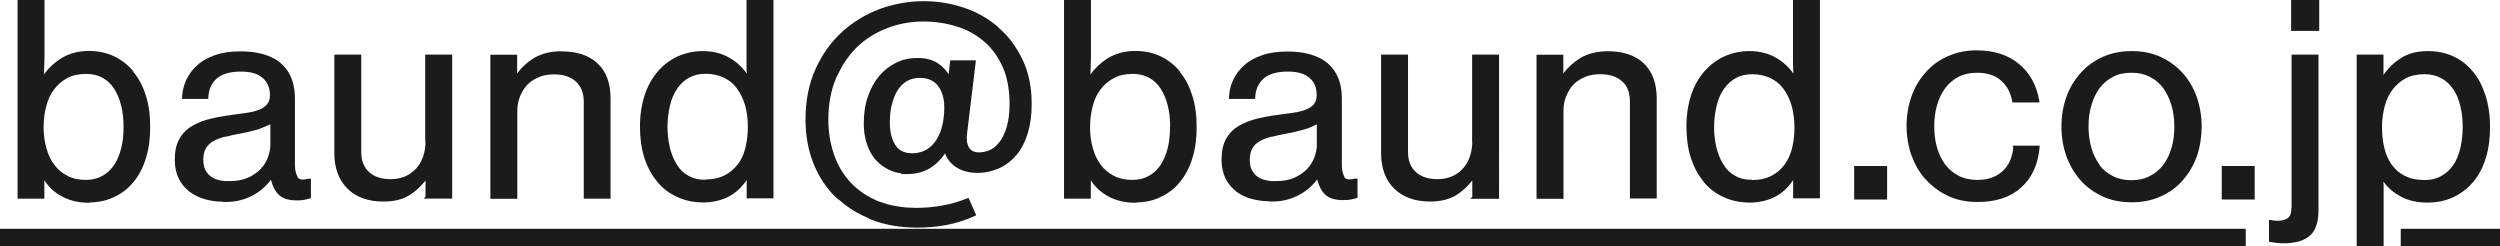
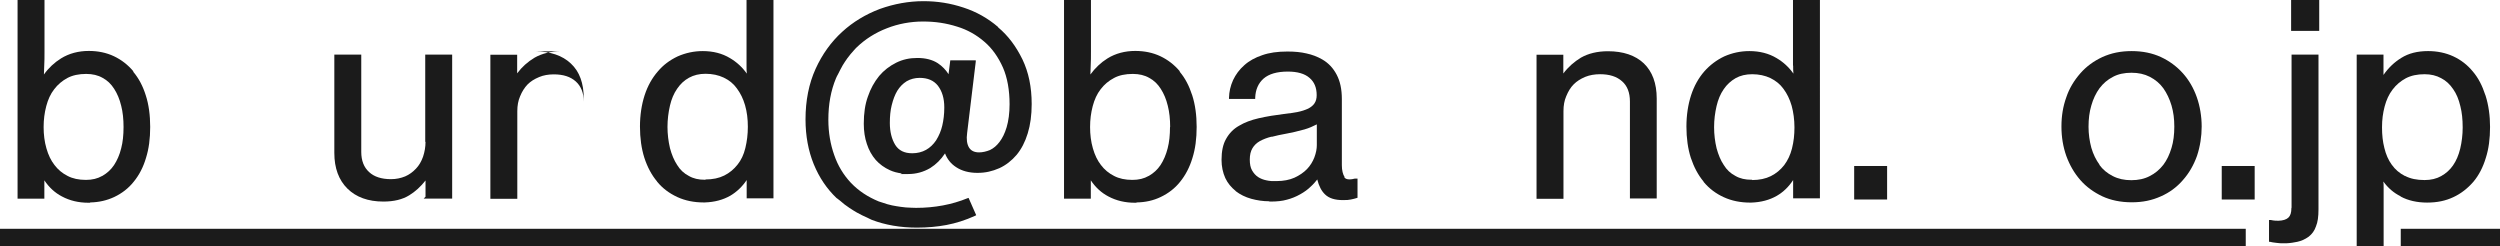
<svg xmlns="http://www.w3.org/2000/svg" id="_レイヤー_1" version="1.1" viewBox="0 0 170.79 16.81">
  <defs>
    <style>
      .st0 {
        fill: none;
      }

      .st1 {
        fill: #1b1b1b;
      }
    </style>
  </defs>
  <g>
    <rect class="st1" y="15.63" width="153.42" height="1.18" />
    <polygon class="st1" points="164.01 15.63 164.01 15.91 164.01 15.91 164.01 16.53 164.01 16.53 164.01 16.81 170.79 16.81 170.79 15.63 164.01 15.63" />
    <g>
      <path class="st1" d="M9.11,4.87c-.37-.44-.82-.79-1.33-1.03-.51-.24-1.08-.36-1.71-.36-.71,0-1.35.17-1.9.51-.45.28-.85.65-1.17,1.1,0-.16.02-.34.02-.55.02-.32.02-.67.02-1.04V0h-1.84v13.57h1.83v-1.25c.32.48.72.85,1.2,1.1.54.29,1.15.43,1.8.43h.13v-.02c.6-.01,1.15-.14,1.64-.37.53-.25.98-.6,1.33-1.04.38-.46.66-1.01.84-1.62.2-.63.29-1.33.29-2.13s-.1-1.54-.3-2.15c-.2-.64-.48-1.17-.86-1.62ZM8.44,8.68c0,.55-.05,1.03-.16,1.45-.11.45-.28.83-.49,1.15-.21.31-.46.54-.8.74h-.01c-.31.18-.68.27-1.11.27-.49,0-.91-.09-1.25-.27-.36-.18-.66-.43-.9-.75-.24-.31-.42-.68-.55-1.14-.13-.45-.19-.94-.19-1.45s.06-.97.18-1.43c.12-.45.29-.83.54-1.15.25-.33.55-.58.9-.77.36-.19.79-.28,1.29-.28.43,0,.81.09,1.12.27.32.17.58.42.79.75.21.33.37.7.48,1.16.11.43.16.91.16,1.46Z" />
      <rect class="st1" x="126.67" y="11.34" width="2.25" height="2.29" />
      <rect class="st1" x="151.78" y="11.34" width="2.25" height="2.29" />
-       <path class="st1" d="M20.34,12.09c-.12-.18-.19-.47-.19-.81v-4.52c0-.64-.12-1.2-.35-1.66-.23-.44-.56-.79-.99-1.05-.33-.19-.7-.33-1.08-.41-.38-.09-.81-.13-1.3-.13-.67,0-1.24.08-1.72.25-.48.16-.9.39-1.23.69-.33.29-.58.63-.76,1.02-.18.39-.27.8-.28,1.21v.08h1.79v-.08c.02-.55.21-.99.57-1.31.37-.32.92-.48,1.66-.48.65,0,1.15.14,1.48.43.33.28.5.67.5,1.18,0,.24-.05.42-.15.56-.09.14-.24.26-.43.37-.22.1-.46.18-.72.23-.25.05-.53.09-.96.14-.56.07-1.14.16-1.71.29-.52.12-.95.28-1.33.51-.38.21-.68.52-.89.9-.21.36-.31.84-.31,1.43,0,.45.09.89.26,1.25.16.34.4.63.71.89l.03.02c.3.23.66.41,1.06.52.4.11.81.17,1.23.17v.02h.08c.45,0,.82-.04,1.13-.13.32-.08.64-.21.91-.37.27-.15.52-.33.71-.52.16-.15.31-.31.45-.5.11.45.29.79.53,1.02.28.27.68.39,1.23.39.25,0,.4-.01.52-.04.14-.03.27-.06.4-.1l.05-.02h0v-1.32h-.18c-.26.07-.6.11-.74-.1ZM18.23,8.59c.08-.03.17-.06.24-.1v1.43c0,.24-.06.53-.17.84-.1.27-.27.55-.5.79-.23.24-.52.44-.86.59-.34.15-.75.23-1.21.23h-.05c-.22.01-.43,0-.65-.05-.21-.04-.41-.12-.58-.23-.16-.11-.29-.25-.41-.46-.1-.18-.15-.42-.15-.73s.06-.58.18-.77c.11-.19.28-.36.49-.48.25-.14.52-.24.8-.31h.07c.32-.09.69-.16,1.01-.22.35-.06.72-.15,1.19-.28.11-.03.2-.08.3-.12.1-.04.2-.08.29-.12Z" />
      <path class="st1" d="M29.07,9.69c0,.35-.06.69-.17,1.02-.12.33-.27.59-.48.81-.22.23-.46.41-.74.53-.29.12-.62.19-.97.19-.64,0-1.15-.16-1.5-.49-.35-.32-.53-.78-.53-1.37V3.73h-1.84v6.72c0,1.03.3,1.85.9,2.44.59.58,1.41.88,2.45.88h0c.72,0,1.3-.14,1.77-.43.41-.25.78-.59,1.11-1.01v1.11l-.13.13h1.95V3.73h-1.84v5.96Z" />
-       <path class="st1" d="M38.37,3.5c-.72,0-1.34.15-1.85.44-.47.28-.87.64-1.19,1.07v-1.27h-1.83v9.84h1.84v-5.98c0-.39.06-.72.19-1.02.13-.32.3-.59.51-.81.21-.21.46-.37.8-.51.29-.12.62-.18.99-.18.65,0,1.14.16,1.5.48.36.32.55.79.55,1.38v6.63h1.83v-6.83c0-1.06-.29-1.85-.88-2.4-.58-.55-1.41-.83-2.45-.83Z" />
+       <path class="st1" d="M38.37,3.5c-.72,0-1.34.15-1.85.44-.47.28-.87.64-1.19,1.07v-1.27h-1.83v9.84h1.84v-5.98c0-.39.06-.72.19-1.02.13-.32.3-.59.51-.81.21-.21.46-.37.8-.51.29-.12.62-.18.99-.18.65,0,1.14.16,1.5.48.36.32.55.79.55,1.38v6.63v-6.83c0-1.06-.29-1.85-.88-2.4-.58-.55-1.41-.83-2.45-.83Z" />
      <path class="st1" d="M51,4.48c0,.21,0,.39.02.55-.31-.44-.69-.79-1.15-1.06-.53-.32-1.15-.48-1.86-.48-.6,0-1.16.12-1.71.36-.55.26-1,.6-1.36,1.03-.39.45-.69.98-.9,1.62-.21.65-.32,1.37-.32,2.15s.1,1.5.3,2.13c.21.64.5,1.18.87,1.62v.02s.01,0,.01,0c.35.43.81.78,1.37,1.04.54.25,1.15.37,1.8.37h.07c.68-.02,1.26-.18,1.75-.46.44-.26.82-.62,1.12-1.07v1.25h1.83V0h-1.84v4.48ZM48.2,12.28h-.01s-.03,0-.03,0c-.44,0-.79-.08-1.1-.26-.33-.17-.6-.42-.8-.75-.21-.32-.37-.7-.49-1.15-.11-.47-.17-.96-.17-1.45s.06-.99.17-1.46c.1-.43.26-.82.49-1.15.22-.32.48-.57.81-.75.33-.18.7-.27,1.13-.27.46,0,.88.09,1.24.26.38.18.67.42.9.74.24.32.43.7.56,1.15.13.45.19.94.19,1.47s-.06.99-.17,1.45c-.11.46-.29.83-.53,1.13-.25.32-.55.57-.91.75-.36.18-.79.27-1.29.27Z" />
      <path class="st1" d="M68.18,1.84c-.7-.6-1.49-1.04-2.35-1.32-.9-.3-1.8-.44-2.74-.44-1,0-2,.18-2.98.53-.98.37-1.85.9-2.57,1.56-.76.69-1.37,1.54-1.82,2.53-.46,1.01-.69,2.17-.69,3.46,0,1.11.19,2.14.56,3.05.38.93.9,1.69,1.57,2.33h.01s0,0,0,0c.07.06.15.11.22.17.2.18.42.35.65.5.16.11.33.21.5.31.23.13.48.25.73.36.1.04.18.1.29.14.92.35,1.95.53,3.08.53.71,0,1.39-.06,2.02-.18.63-.12,1.28-.32,1.96-.63l.07-.04-.52-1.18h0s-.07.02-.07.02c-1.07.44-2.26.66-3.52.66-.11,0-.22,0-.33-.01-.25,0-.49-.03-.72-.06-.2-.03-.4-.06-.59-.1-.23-.05-.45-.11-.66-.19-.08-.03-.17-.05-.25-.08-.75-.31-1.37-.72-1.89-1.26-.51-.54-.9-1.18-1.15-1.91-.26-.73-.4-1.54-.4-2.41,0-1.06.17-1.99.52-2.83.04-.1.09-.19.14-.28.1-.21.21-.41.32-.61.1-.16.2-.32.31-.47.15-.2.3-.39.47-.57.06-.06.11-.13.17-.18.59-.57,1.29-1.01,2.07-1.31.76-.3,1.61-.46,2.46-.46s1.58.11,2.34.35c.69.21,1.32.56,1.88,1.05.51.44.93,1.03,1.25,1.75.3.69.45,1.54.45,2.5,0,.6-.07,1.13-.2,1.57-.13.43-.29.75-.49,1.01-.19.25-.4.43-.65.55-.25.1-.5.16-.74.16-.33,0-.55-.11-.69-.33-.14-.23-.19-.57-.13-.99l.59-4.88v-.09h-1.74l-.12.95c-.18-.29-.43-.55-.73-.75-.37-.24-.84-.36-1.39-.36s-1,.1-1.45.32c-.46.23-.85.53-1.17.91-.34.42-.59.88-.77,1.41-.19.52-.28,1.14-.28,1.85,0,.51.07.97.21,1.38.13.41.34.79.61,1.1.26.29.59.53.97.7.24.11.51.18.82.22l-.11.04h.53c.55,0,1.05-.14,1.51-.41.4-.25.73-.58,1.01-1,.15.39.4.71.76.94.39.26.89.39,1.45.39s1.02-.11,1.5-.32c.44-.2.85-.52,1.18-.91.33-.4.58-.88.76-1.47.18-.58.27-1.25.27-2,0-1.17-.21-2.17-.63-3.05-.44-.9-.98-1.62-1.66-2.19ZM57.77,2.01c.23-.19.47-.37.72-.54-.25.17-.49.35-.72.54ZM59.02,1.15c.26-.14.53-.27.81-.39-.28.12-.55.25-.81.39ZM64.51,7.34c0,.46-.05.87-.14,1.25-.08.34-.22.68-.42,1-.19.28-.42.5-.69.65-.27.15-.59.23-.93.23h-.02c-.53,0-.91-.19-1.15-.57-.24-.39-.37-.9-.37-1.5,0-.46.04-.87.13-1.22.1-.4.22-.71.38-.98.17-.27.37-.48.64-.65.26-.15.56-.23.89-.23.55,0,.96.18,1.24.53.29.38.44.86.44,1.49Z" />
      <path class="st1" d="M80.6,4.87c-.37-.44-.82-.79-1.33-1.03-.51-.24-1.08-.36-1.71-.36-.71,0-1.35.17-1.9.51-.45.28-.84.65-1.17,1.1,0-.13.02-.32.02-.55.02-.32.02-.67.02-1.04V0h-1.84v13.57h1.83v-1.25c.32.48.72.85,1.2,1.1.54.29,1.15.43,1.8.43h.12v-.02c.61-.01,1.15-.13,1.65-.37.53-.25.98-.6,1.33-1.04.36-.44.65-.99.84-1.62.2-.63.29-1.33.29-2.13s-.1-1.53-.3-2.15c-.21-.65-.49-1.19-.86-1.62ZM79.93,8.68c0,.55-.05,1.03-.16,1.45-.11.44-.28.83-.49,1.15-.21.31-.46.54-.8.74h-.01c-.31.18-.68.27-1.11.27-.49,0-.91-.09-1.25-.27-.36-.18-.66-.43-.9-.75-.24-.31-.42-.68-.55-1.14-.13-.45-.19-.94-.19-1.45s.06-.97.18-1.43c.12-.45.29-.83.54-1.15.25-.33.55-.58.91-.77.35-.19.78-.28,1.29-.28.43,0,.81.09,1.12.27.32.17.58.42.79.75.21.33.37.7.48,1.16.11.44.16.91.16,1.46Z" />
      <path class="st1" d="M91.86,12.1c-.12-.18-.19-.47-.19-.81v-4.52c0-.68-.12-1.22-.35-1.66-.24-.46-.56-.8-.99-1.05-.33-.19-.7-.33-1.08-.41-.38-.09-.81-.13-1.3-.13-.68,0-1.24.08-1.72.25-.48.16-.9.39-1.23.69-.33.29-.58.63-.76,1.01-.18.4-.27.8-.28,1.21v.08h1.79v-.08c.02-.55.21-.99.57-1.31.37-.32.92-.48,1.66-.48.65,0,1.15.14,1.48.43.33.28.49.67.49,1.18,0,.23-.05.41-.15.56-.09.14-.24.26-.43.36-.22.1-.46.18-.72.23-.25.05-.53.09-.96.14-.57.07-1.14.16-1.71.29-.51.12-.95.28-1.33.51-.38.21-.68.52-.89.9-.21.36-.31.85-.31,1.43,0,.45.09.88.26,1.25.16.34.4.63.71.88h0s0,.01,0,.01c.3.23.66.41,1.06.52.4.11.81.17,1.23.17v.02h.08c.45,0,.82-.04,1.13-.13.31-.08.61-.2.91-.37.27-.15.52-.33.71-.52.19-.17.33-.34.45-.49.11.45.29.79.53,1.02.28.27.68.39,1.23.39.25,0,.4-.01.53-.04.17-.04.29-.06.4-.1l.06-.02v-1.31h-.18c-.22.06-.6.12-.73-.1ZM89.96,8.49v1.43c0,.24-.05.52-.17.84-.11.28-.27.55-.5.79-.22.23-.53.44-.86.59-.34.15-.75.23-1.21.23h-.05c-.22.01-.43,0-.65-.05-.21-.04-.41-.12-.58-.23-.16-.11-.29-.25-.41-.46-.1-.18-.15-.42-.15-.73s.06-.57.18-.77c.11-.19.28-.36.49-.48.25-.14.52-.24.8-.31h.06c.26-.07.58-.14,1.02-.22.33-.06.68-.14,1.19-.28.31-.09.58-.21.83-.34Z" />
-       <path class="st1" d="M100.58,9.69c0,.35-.06.69-.17,1.02-.12.33-.27.59-.48.81-.2.23-.44.4-.74.53-.29.12-.62.19-.97.19-.65,0-1.14-.16-1.5-.49-.35-.32-.53-.78-.53-1.37V3.73h-1.84v6.72c0,1.03.3,1.85.9,2.44.59.58,1.42.88,2.45.88.7,0,1.3-.15,1.77-.43.41-.25.78-.59,1.11-1.01v1.11l-.11.11-.03.03h1.97V3.73h-1.84v5.96Z" />
      <path class="st1" d="M109.85,3.5c-.72,0-1.34.15-1.85.44-.46.28-.87.64-1.2,1.08v-1.28h-1.83v9.84h1.84v-5.97h0v-.02c0-.39.06-.72.19-1.02.14-.34.3-.6.51-.81.21-.21.46-.37.79-.51.3-.12.64-.18,1.01-.18.65,0,1.14.16,1.5.48.36.31.54.78.54,1.38v6.63h1.83v-6.83c0-1.04-.3-1.84-.88-2.4-.58-.55-1.41-.83-2.45-.83Z" />
      <path class="st1" d="M122.5,4.48c0,.21,0,.4.02.55-.31-.44-.69-.79-1.15-1.06-.53-.32-1.16-.48-1.86-.48-.6,0-1.16.12-1.71.36-.53.25-.99.6-1.37,1.03-.39.45-.69.98-.9,1.62-.21.65-.32,1.37-.32,2.15s.1,1.51.3,2.13c.21.63.5,1.18.87,1.62v.02h0c.38.46.85.81,1.38,1.05.54.25,1.15.37,1.8.37h.07c.68-.02,1.26-.18,1.75-.46.45-.26.82-.62,1.12-1.08v1.25h1.83V0h-1.84v4.48ZM119.7,12.28h-.04c-.43,0-.79-.08-1.1-.26-.33-.17-.6-.42-.8-.75-.21-.31-.37-.7-.49-1.14-.11-.46-.17-.94-.17-1.44s.06-.98.17-1.45c.1-.43.26-.82.49-1.15.21-.31.48-.56.81-.75.32-.18.7-.27,1.13-.27.46,0,.88.09,1.24.26.37.18.67.42.9.74.24.32.43.71.56,1.16.12.44.19.95.19,1.47s-.05.97-.17,1.45c-.11.43-.29.81-.53,1.13-.25.32-.55.57-.91.75-.36.18-.79.27-1.29.27Z" />
-       <path class="st1" d="M137.54,10.05c-.06.7-.3,1.25-.73,1.64-.43.4-1,.6-1.73.6-.48,0-.9-.09-1.27-.28-.37-.19-.68-.45-.92-.77-.24-.33-.43-.71-.56-1.16-.13-.45-.19-.94-.19-1.45,0-.53.06-1,.19-1.44.13-.46.32-.85.56-1.17.25-.33.55-.58.9-.77.37-.19.8-.28,1.27-.28.69,0,1.22.17,1.63.52.41.35.66.82.78,1.44v.07h1.85v-.1c-.19-1.09-.65-1.92-1.39-2.53-.74-.62-1.71-.93-2.89-.93-.72,0-1.37.13-1.99.41-.58.25-1.08.62-1.51,1.11-.42.47-.74,1.02-.96,1.64-.22.64-.33,1.29-.33,1.99s.11,1.39.33,2.02c.24.64.55,1.18.97,1.65l.03.02c.41.45.92.83,1.51,1.11.55.26,1.21.4,1.95.41h.03c1.25.01,2.26-.32,3-.98.74-.66,1.17-1.59,1.27-2.78v-.09h-1.83v.07Z" />
      <path class="st1" d="M149.13,5.01c-.43-.48-.94-.85-1.5-1.11-.58-.27-1.25-.41-2-.41s-1.39.13-2.01.41c-.58.27-1.09.64-1.5,1.11-.43.49-.76,1.04-.96,1.64-.22.61-.33,1.26-.33,1.99s.11,1.38.33,2.01c.24.65.55,1.18.96,1.65.4.46.91.83,1.5,1.11.58.27,1.26.41,2.01.41s1.38-.13,2-.41c.57-.25,1.08-.62,1.5-1.11.41-.46.73-1.01.96-1.65.21-.63.32-1.33.32-2.01s-.12-1.4-.33-1.99c-.22-.63-.54-1.18-.95-1.64ZM143.43,11.25c-.24-.33-.43-.71-.56-1.16-.12-.45-.19-.93-.19-1.43h0c0-.54.06-1.01.19-1.45.13-.46.32-.85.56-1.18.25-.33.55-.59.92-.78.35-.19.78-.28,1.26-.28s.89.09,1.26.28c.37.19.68.45.92.78.24.34.42.72.56,1.18.13.45.19.9.19,1.44s-.06,1.03-.19,1.45c-.14.47-.32.84-.56,1.16-.27.34-.57.59-.93.77-.36.19-.78.28-1.26.28s-.89-.09-1.26-.28c-.38-.19-.69-.45-.92-.77Z" />
      <rect class="st1" x="156.52" width="1.92" height="2.11" />
      <path class="st1" d="M156.54,14.2c0,.33-.07.54-.21.67-.14.13-.37.2-.67.21-.13,0-.31,0-.52-.05h-.13v1.49h.07c.12.03.24.05.43.07.16.03.33.03.51.03h.17c.29-.01.55-.06.75-.1.28-.06.53-.17.78-.35.23-.18.4-.41.5-.71.12-.29.17-.66.17-1.15V3.73h-1.84v10.47Z" />
      <path class="st1" d="M169.79,6.5c-.21-.65-.49-1.19-.86-1.62-.36-.44-.81-.79-1.33-1.03-.52-.24-1.1-.36-1.72-.36-.73,0-1.33.15-1.84.47-.47.29-.88.68-1.21,1.16v-1.39h-1.83v13.09h1.84v-3.98c0-.17,0-.32-.02-.44.32.44.71.78,1.18,1.01h-.01s.02.02.02.02c.5.27,1.12.41,1.8.41s1.26-.12,1.79-.37c.52-.24.98-.6,1.37-1.05.38-.45.66-1,.85-1.63.2-.62.29-1.32.29-2.12,0-.76-.1-1.49-.31-2.15ZM163.4,11.26c-.24-.33-.4-.7-.51-1.15-.11-.43-.16-.88-.16-1.41s.06-.97.18-1.43c.12-.45.29-.82.54-1.15.25-.33.55-.58.9-.77.36-.19.79-.28,1.29-.28.43,0,.8.09,1.13.27.33.17.6.42.82.75.22.31.38.69.49,1.16.11.43.16.9.16,1.46,0,.5-.06.99-.17,1.45-.11.45-.27.82-.49,1.14-.21.3-.47.54-.81.73-.32.18-.7.27-1.13.27-.53,0-.97-.09-1.33-.28h-.02c-.37-.19-.67-.45-.88-.75Z" />
    </g>
  </g>
  <rect class="st0" y="0" width="170.79" height="16.81" />
</svg>